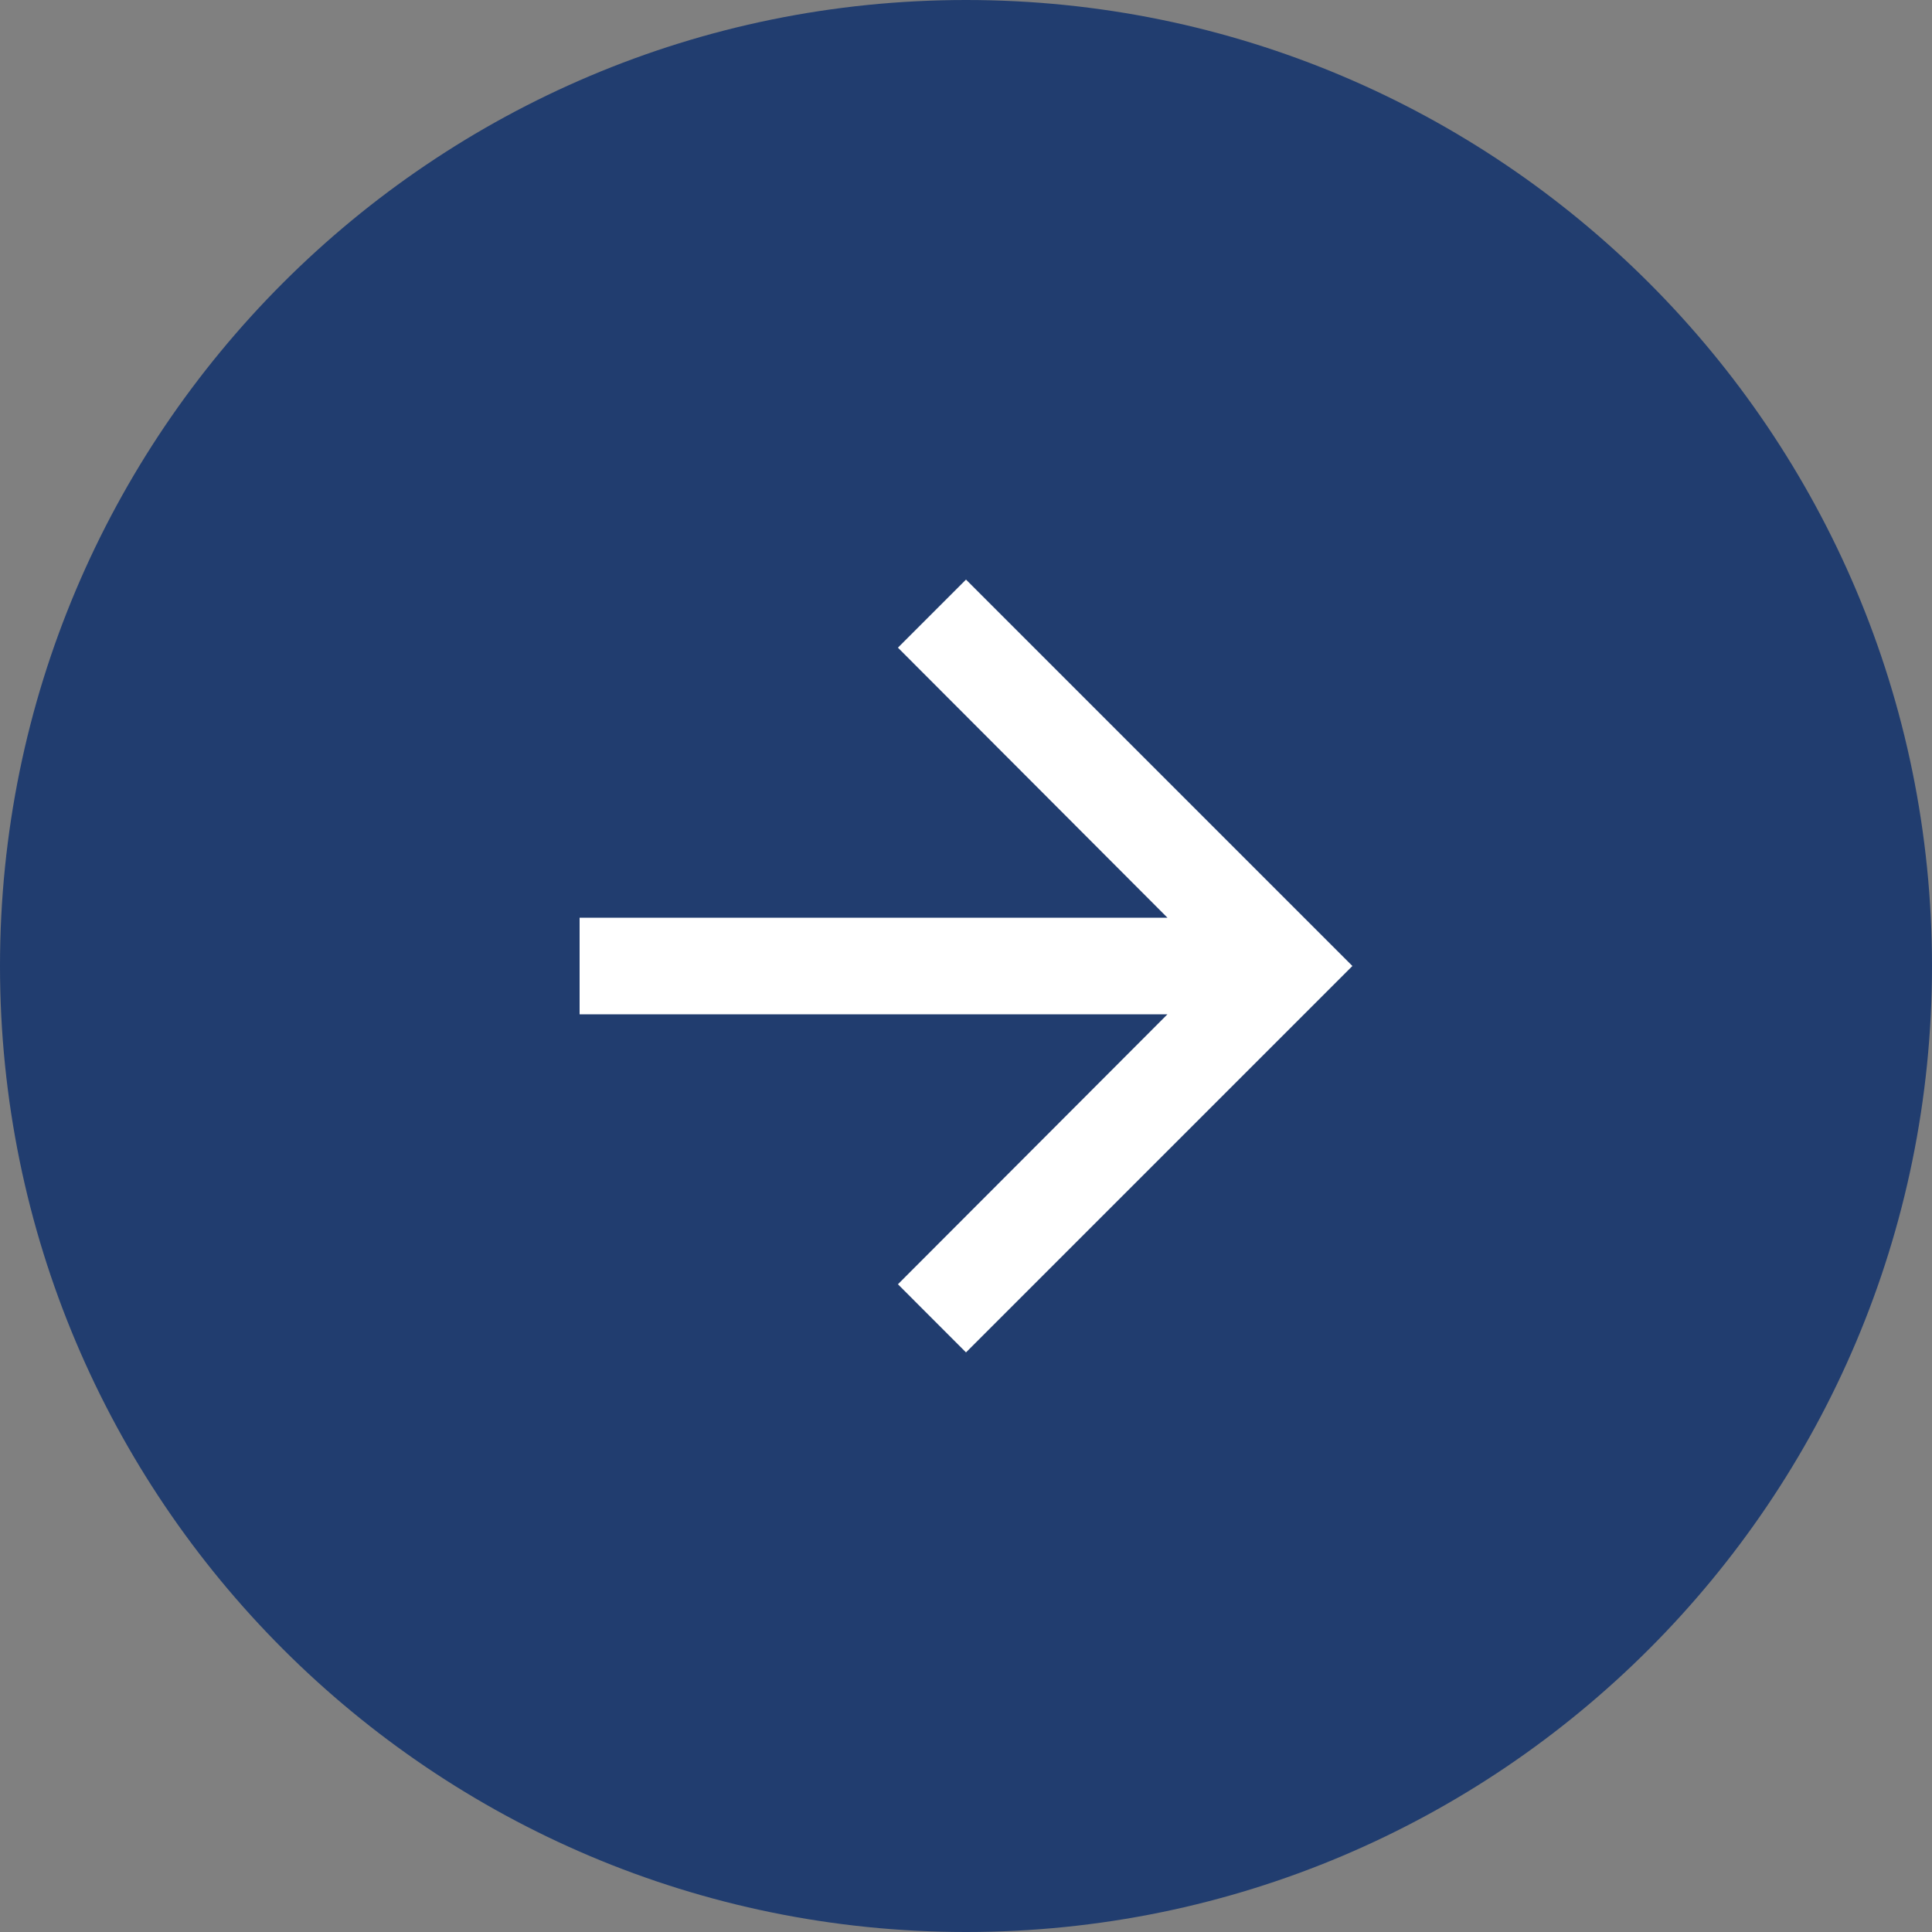
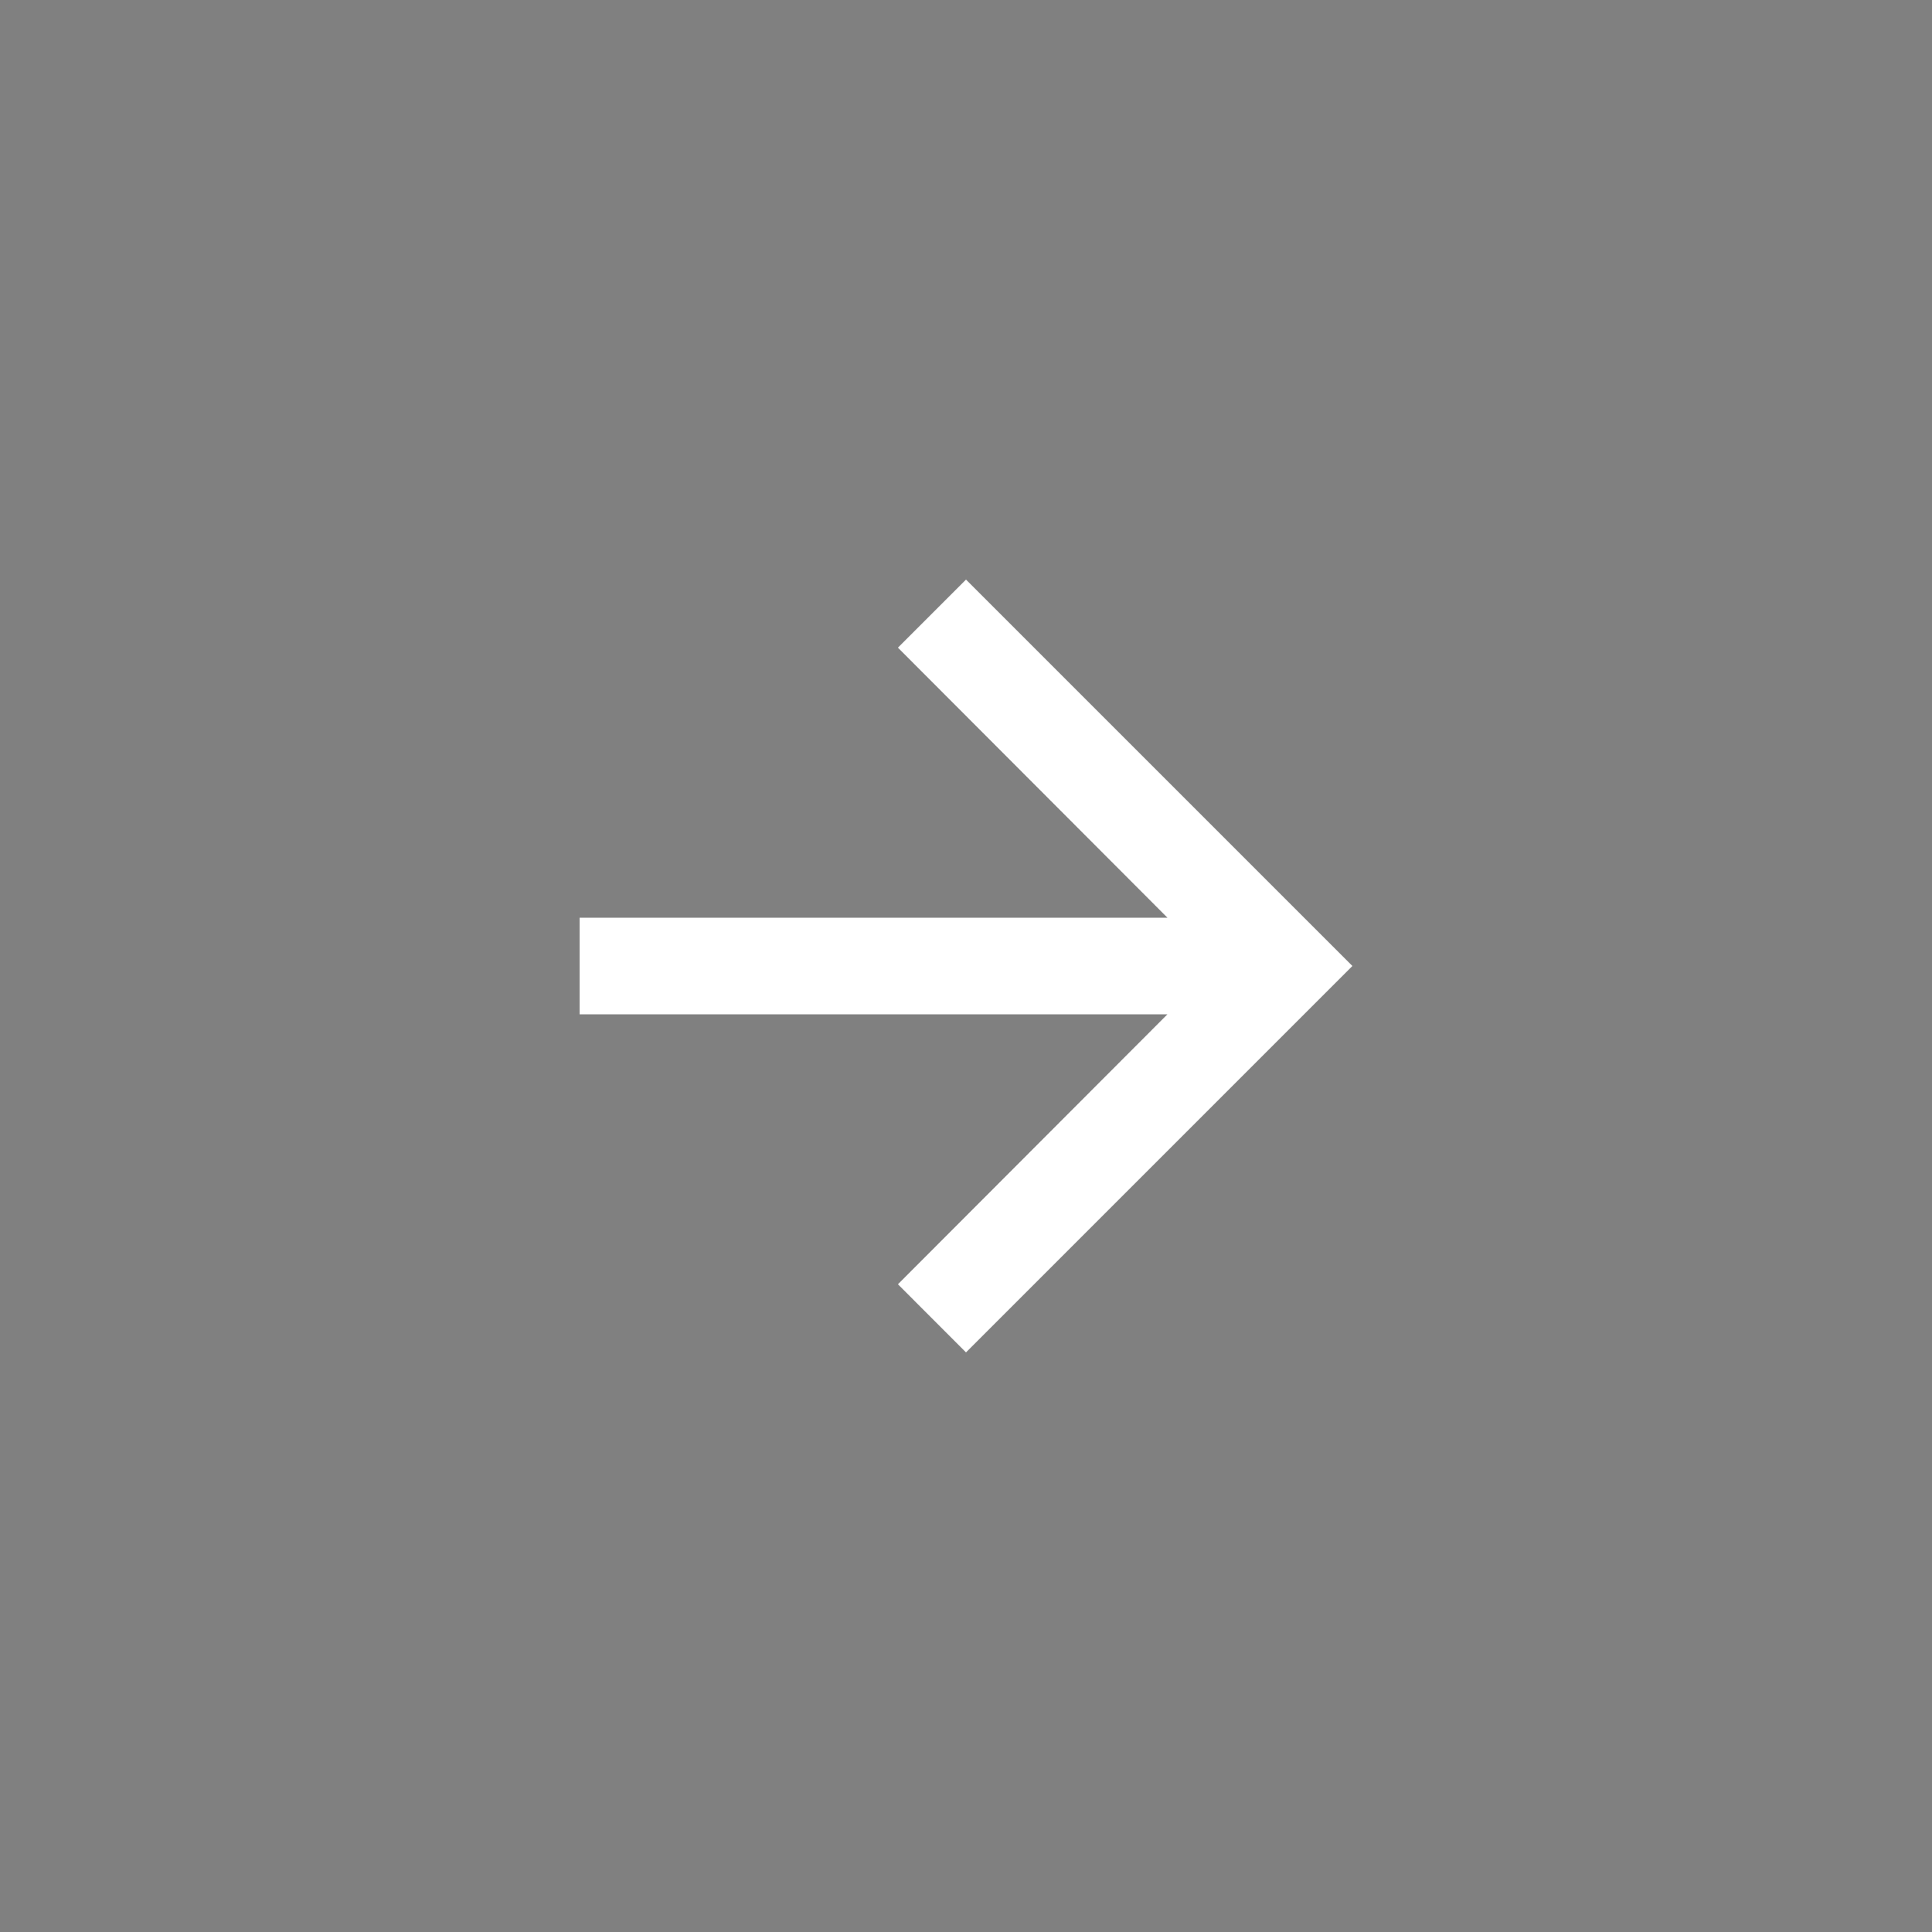
<svg xmlns="http://www.w3.org/2000/svg" width="30" height="30" viewBox="0 0 30 30" fill="none">
  <rect x="0" y="0" width="30" height="30" fill="#808080" stroke="none" />
-   <path d="M0 15C0 6.716 6.716 0 15 0C23.284 0 30 6.716 30 15C30 23.284 23.284 30 15 30C6.716 30 0 23.284 0 15Z" fill="#213D6F" />
  <path fill-rule="evenodd" clip-rule="evenodd" d="M15 9L13.943 10.057L18.128 14.25H9V15.75H18.128L13.943 19.942L15 21L21 15L15 9Z" fill="white" />
</svg>